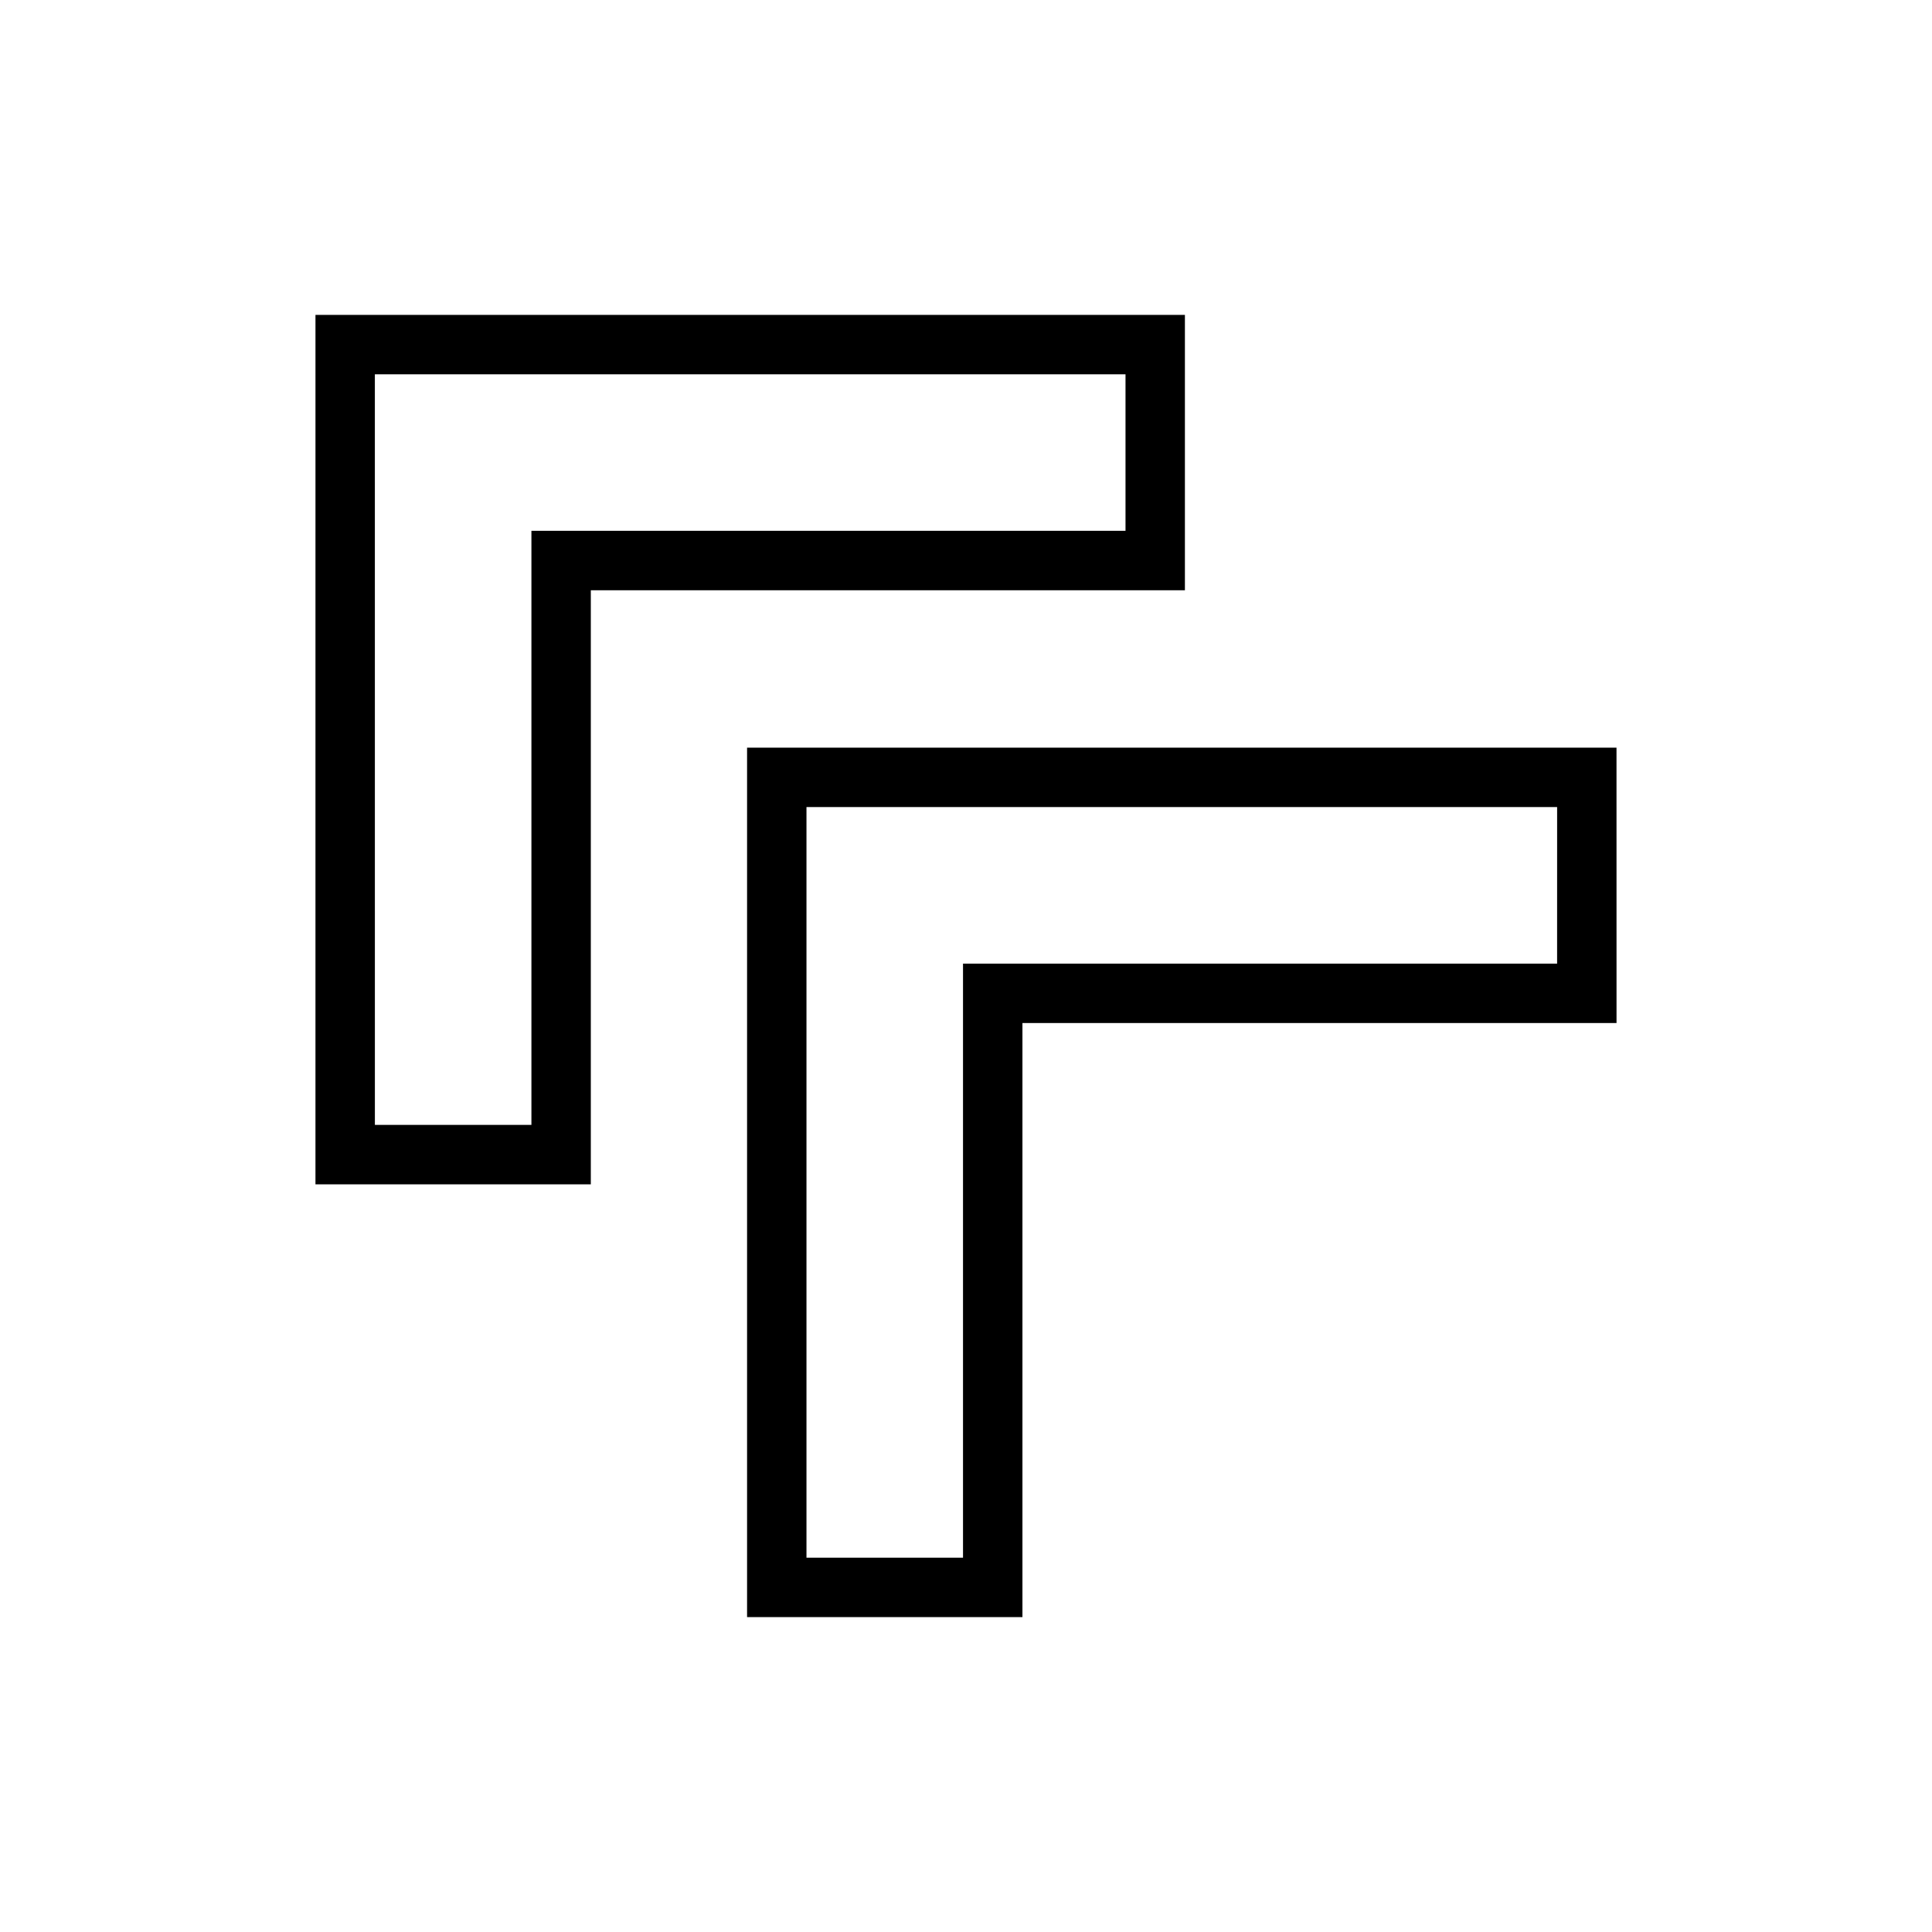
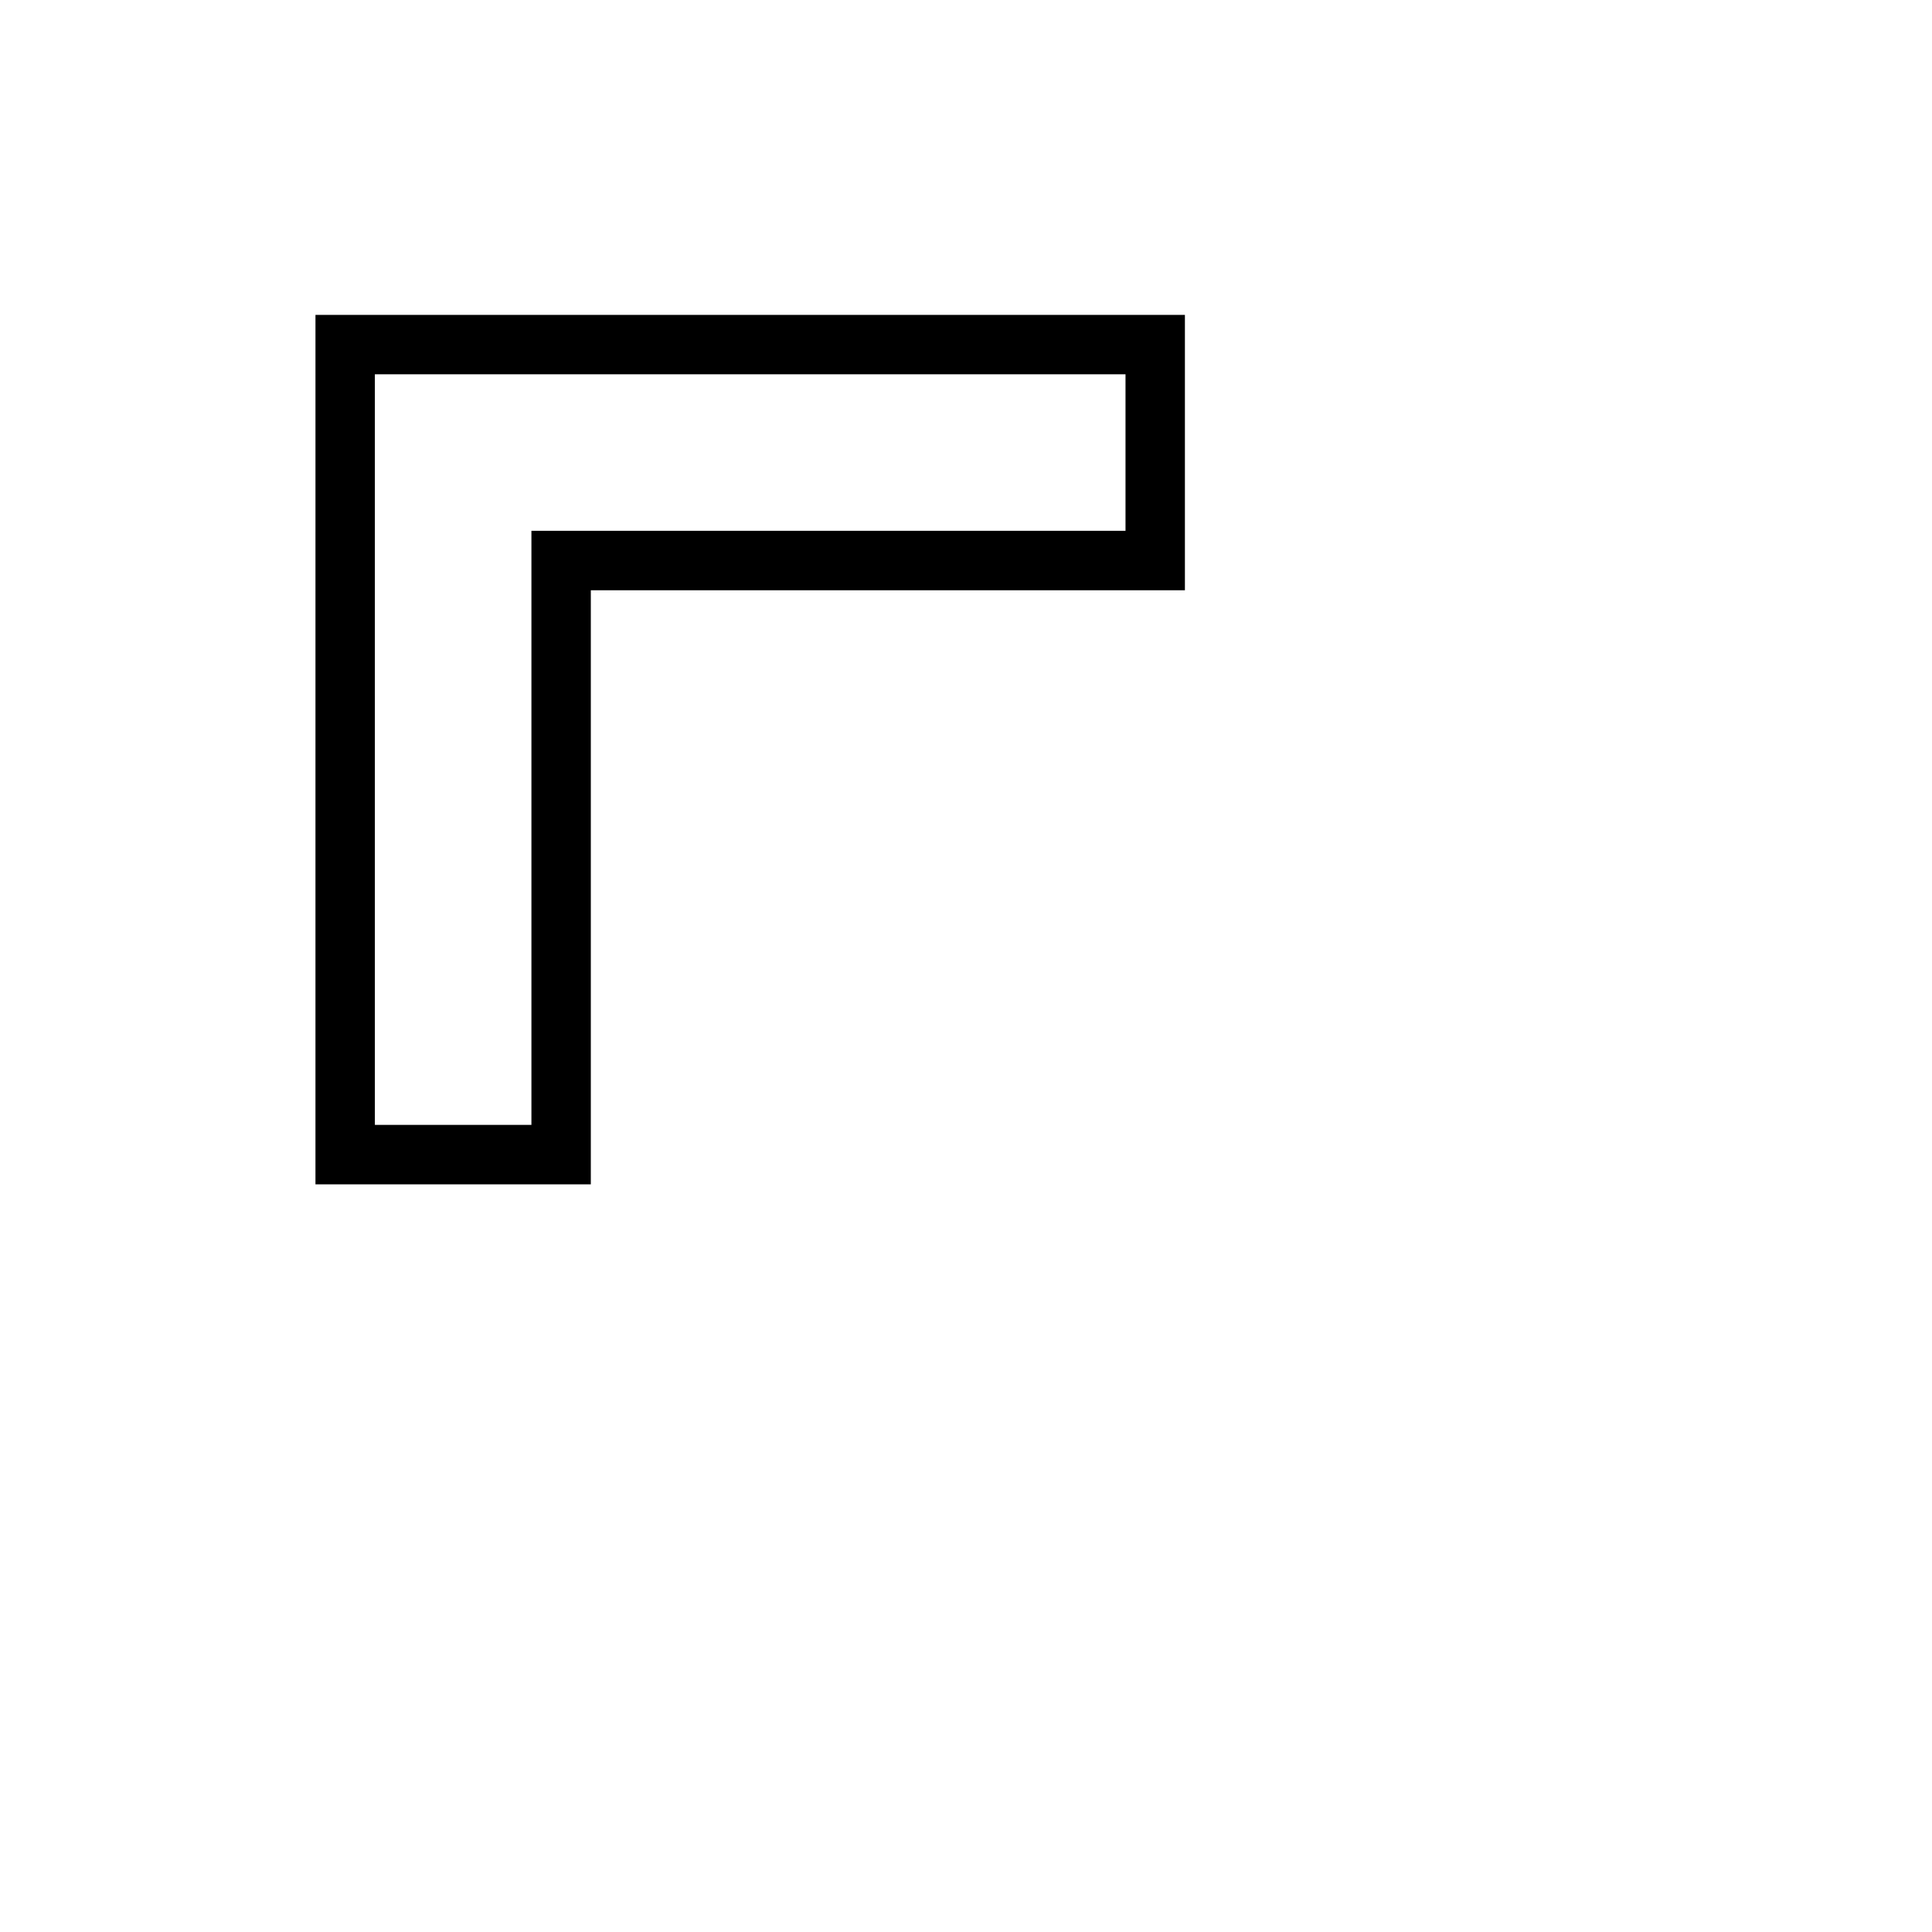
<svg xmlns="http://www.w3.org/2000/svg" fill="#000000" width="800px" height="800px" version="1.1" viewBox="144 144 512 512">
  <g>
    <path d="m227.6 457.86h72.973v-157.44h157.44v-72.973h-230.41zm15.742-214.67h198.93v41.484h-157.44v157.44h-41.484z" />
-     <path d="m572.39 342.14h-230.41v230.41h72.977v-157.44h157.44zm-15.742 57.23h-157.44v157.44l-41.484-0.004v-198.93h198.93z" />
  </g>
</svg>